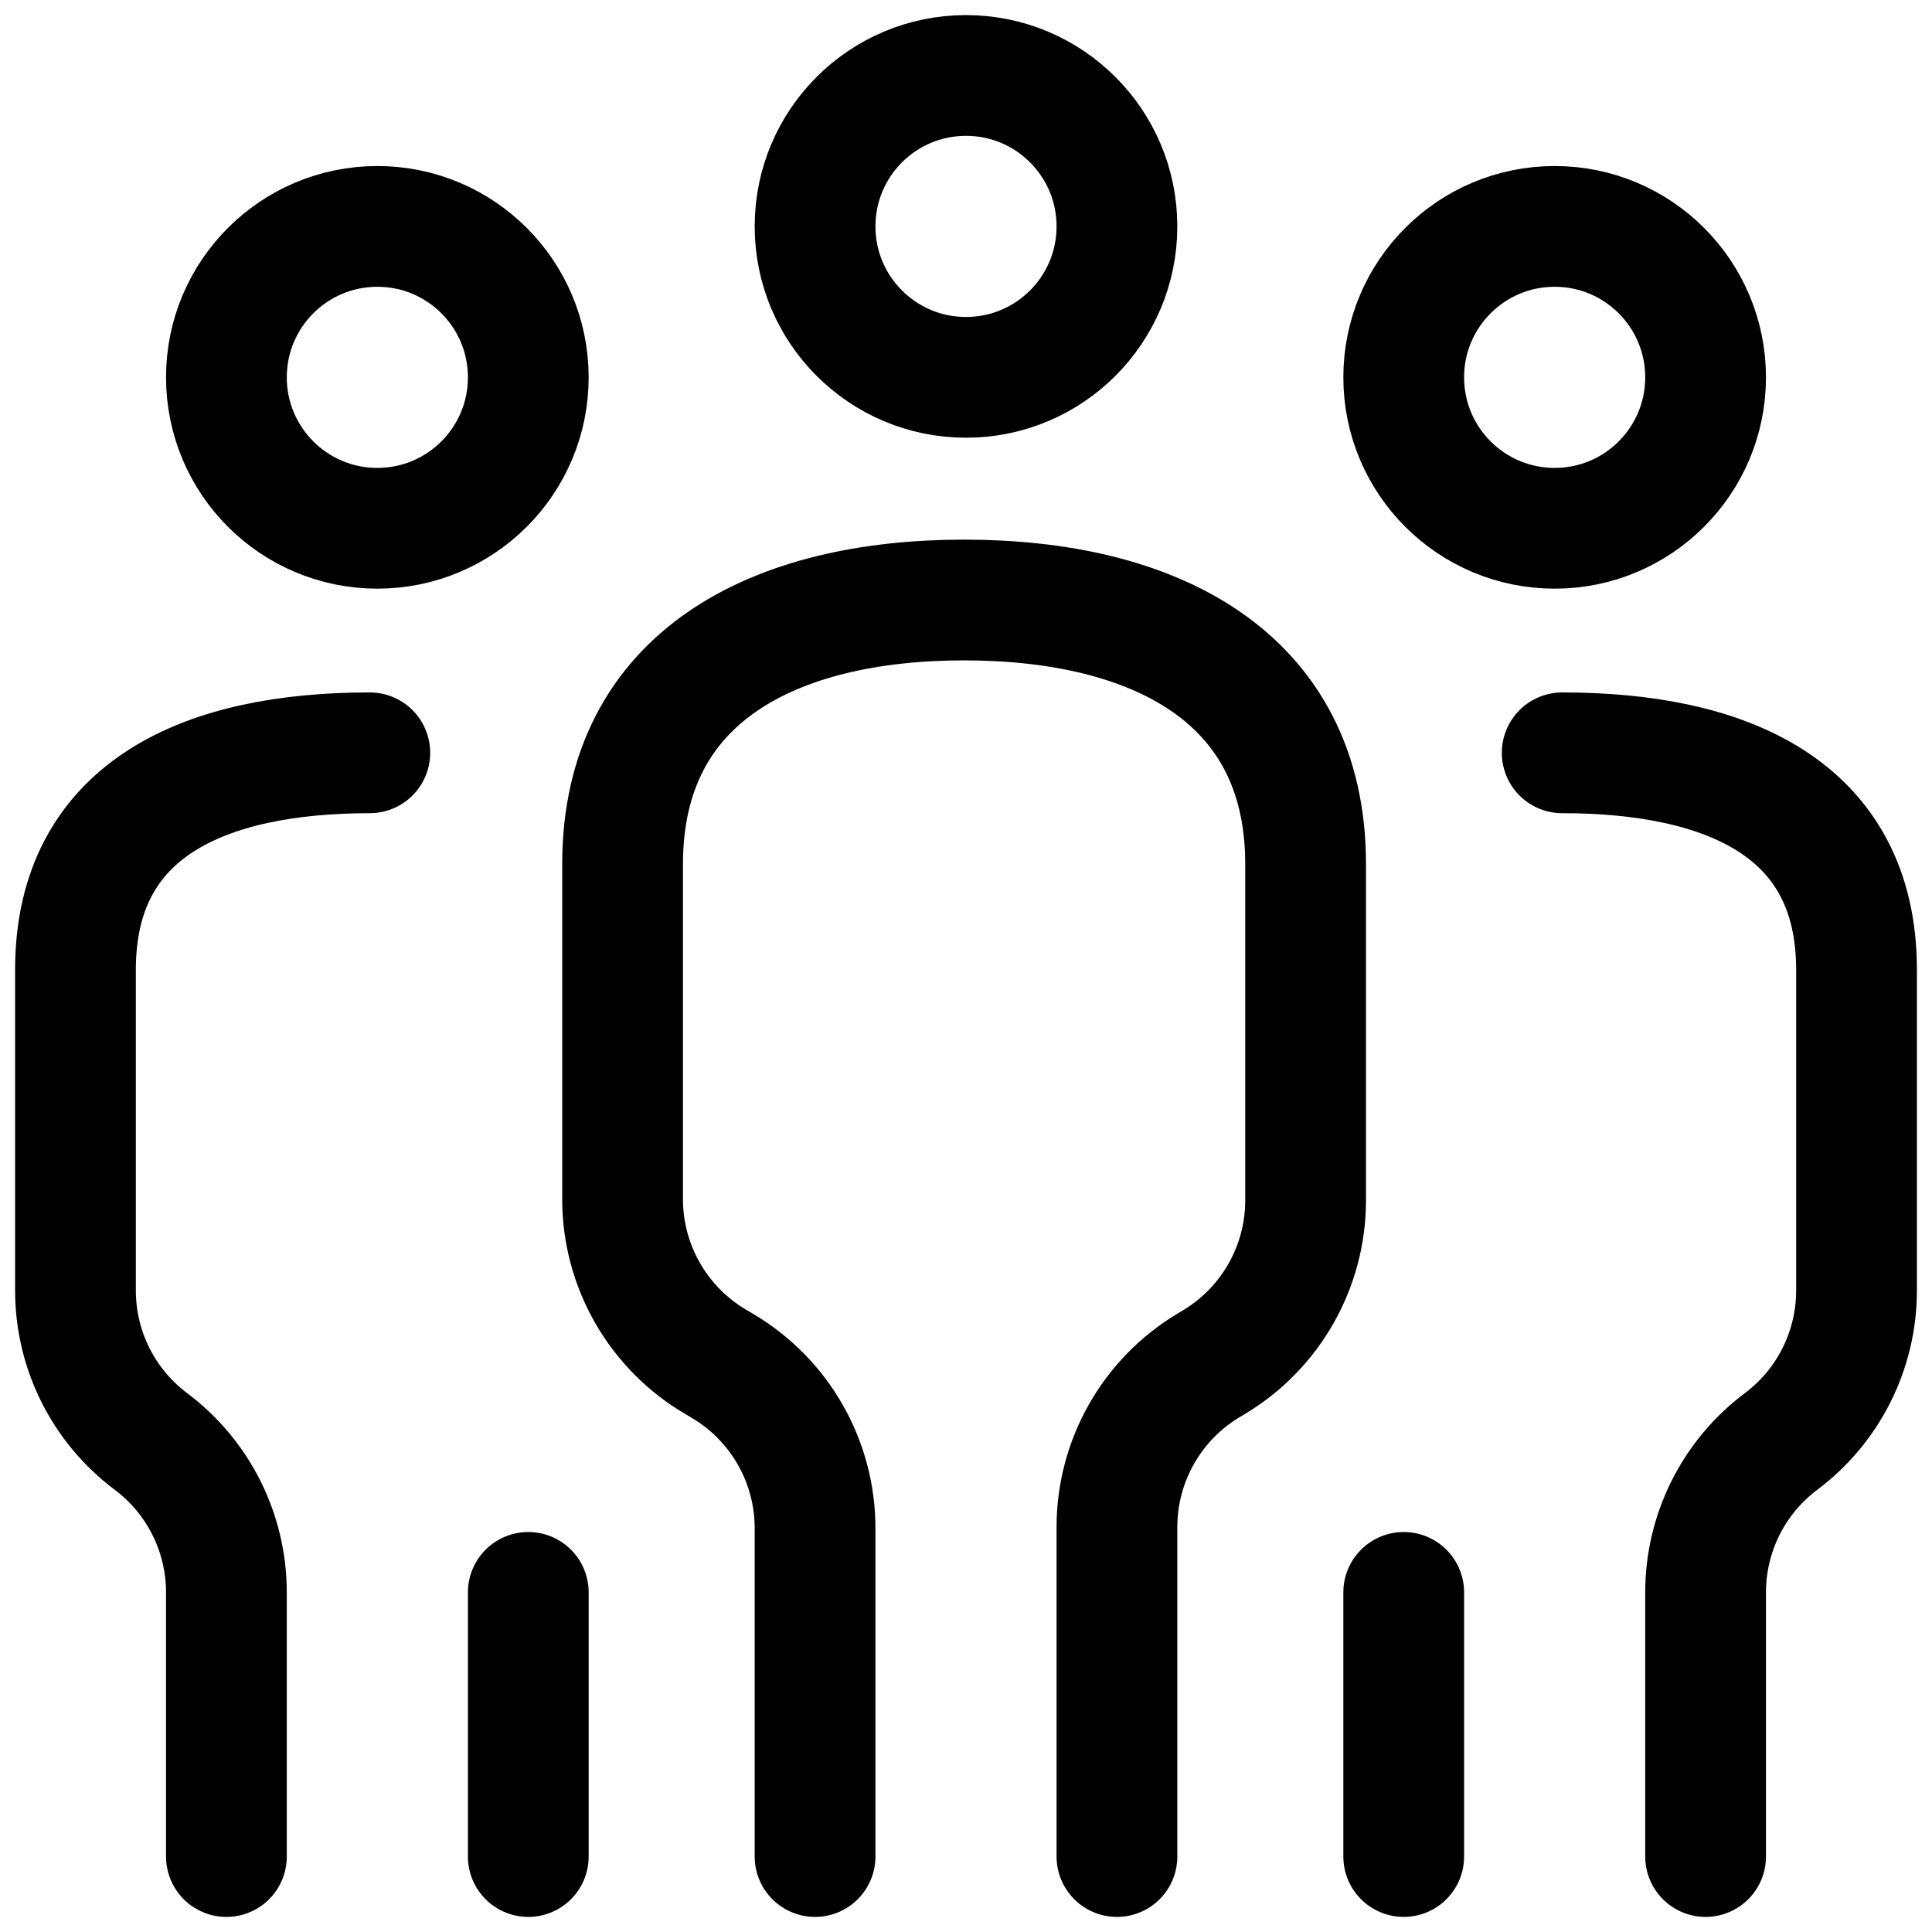
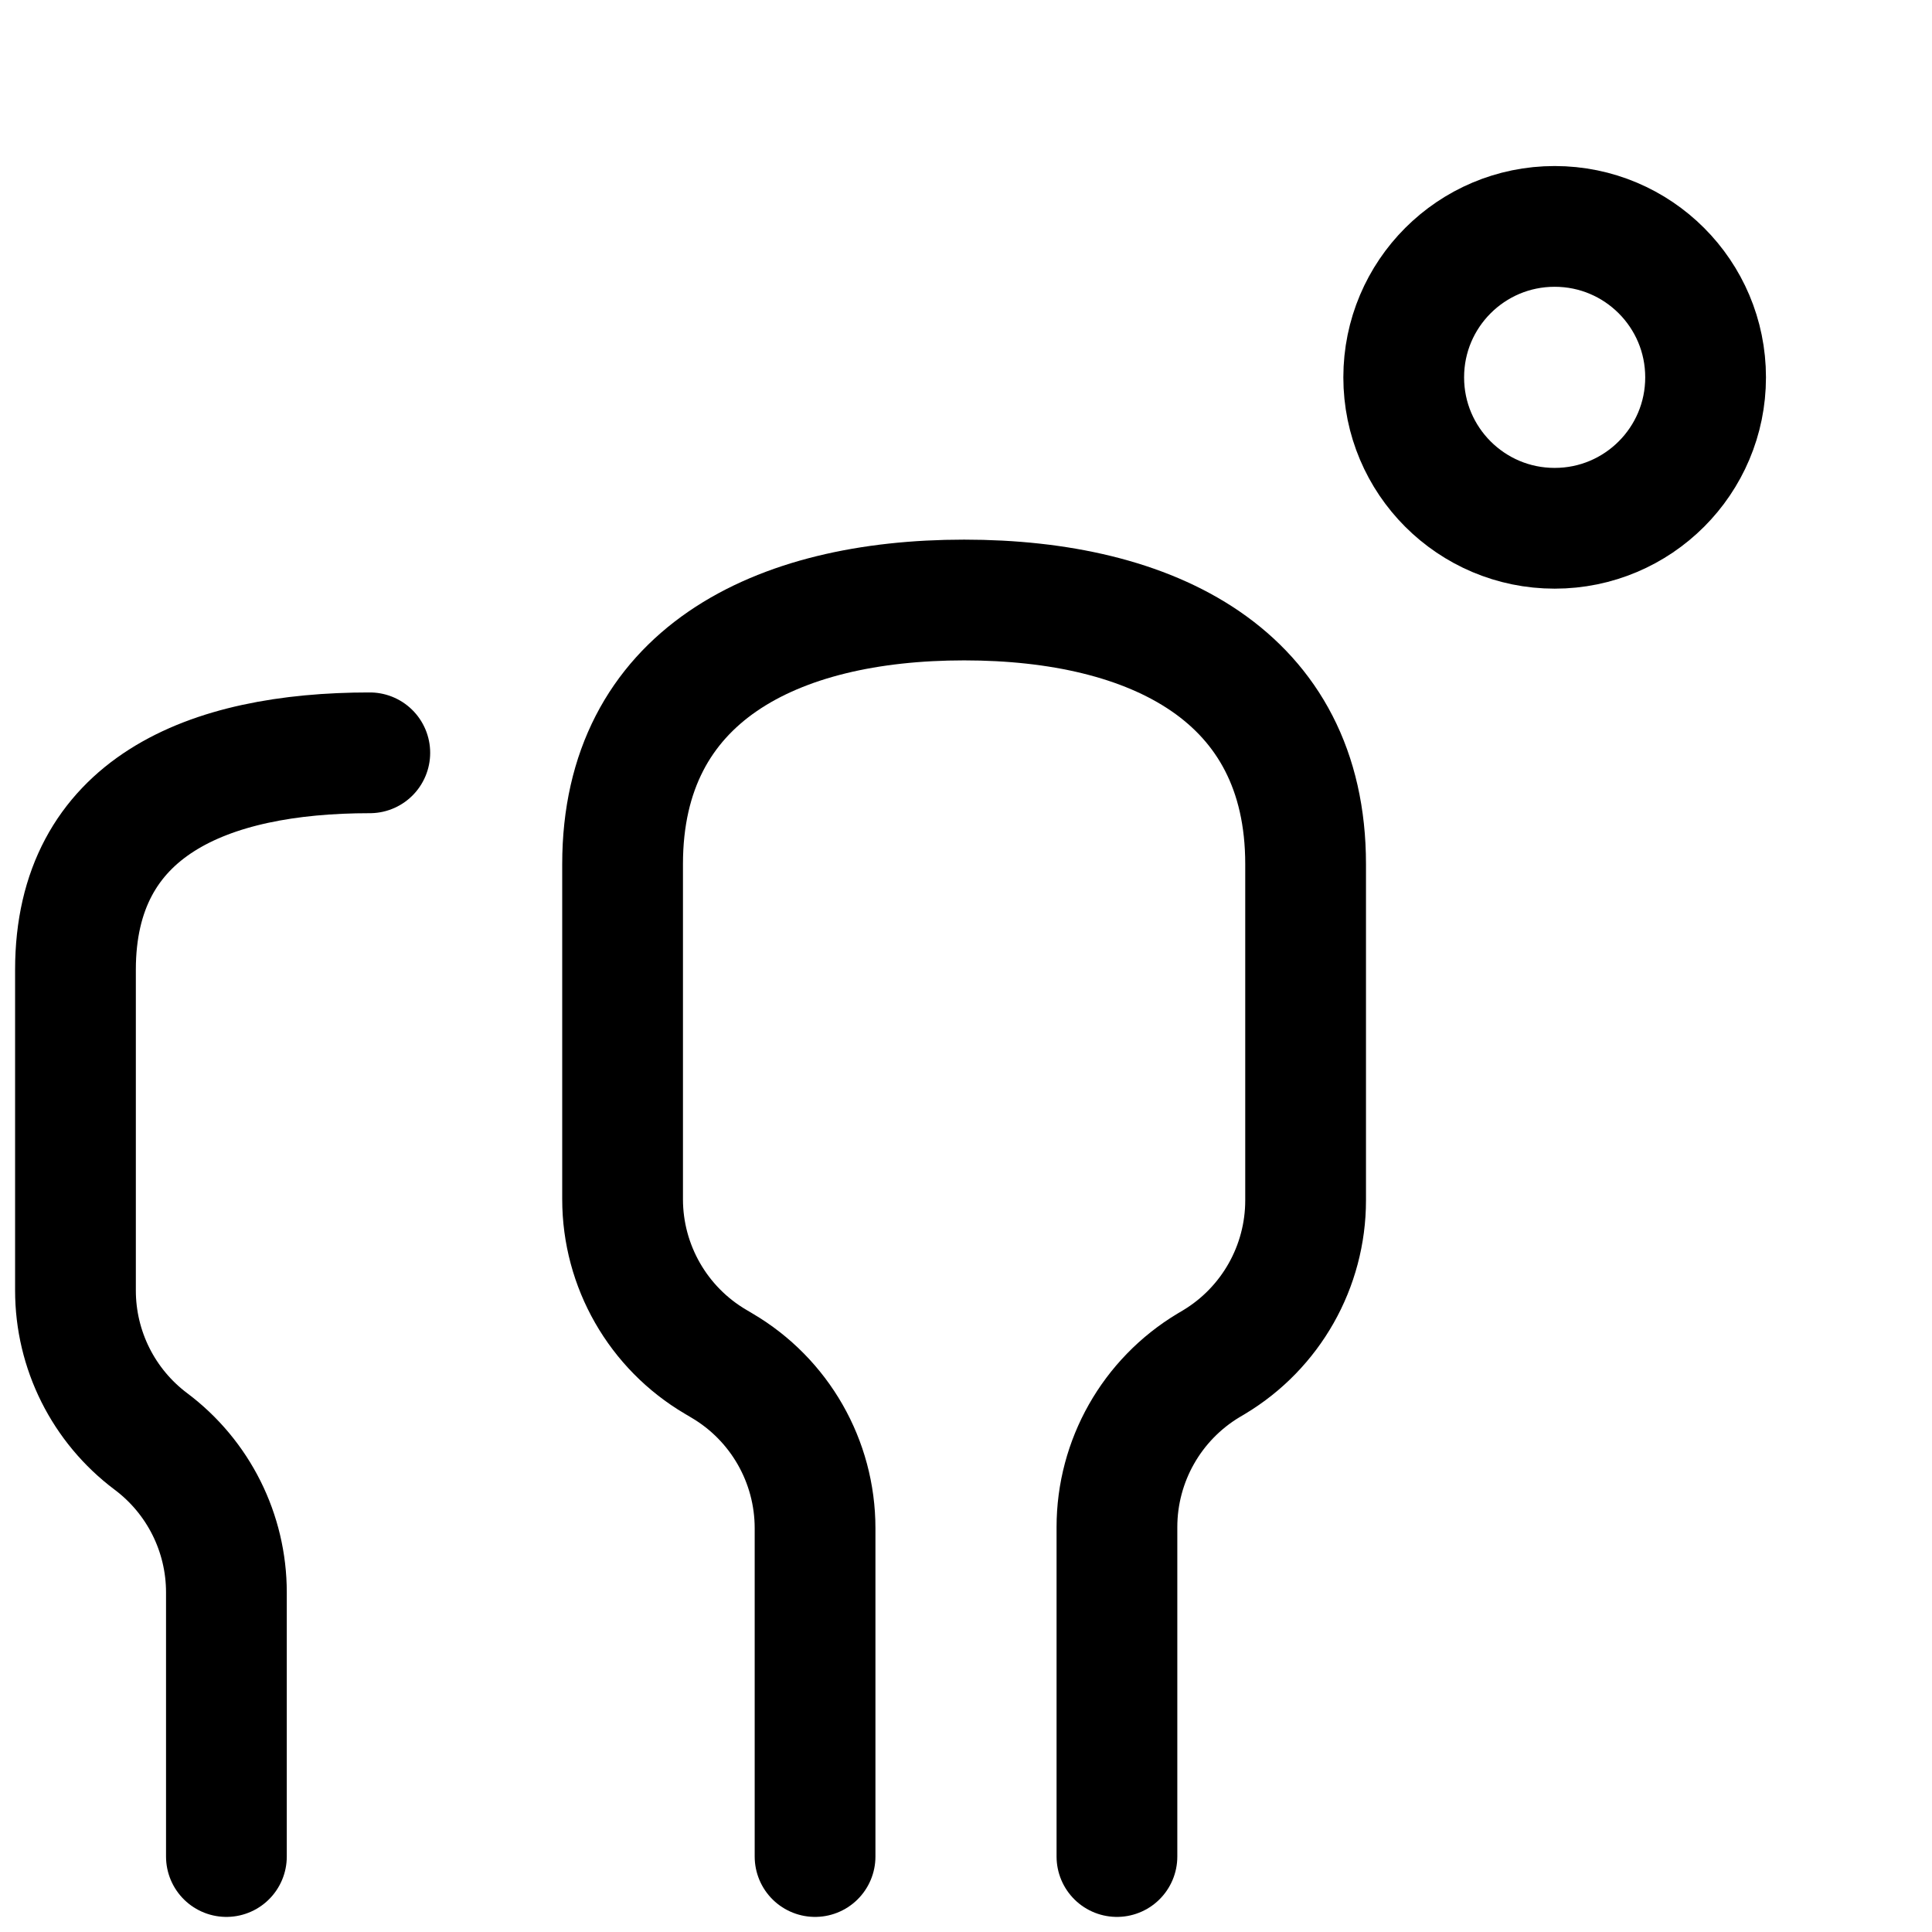
<svg xmlns="http://www.w3.org/2000/svg" width="32" height="32" viewBox="0 0 32 32" fill="none">
  <g clip-path="url(#clip0_979_2495)">
-     <path d="M13.5 3.75C13.5 2.369 14.619 1.25 16 1.25C17.381 1.25 18.5 2.369 18.5 3.75C18.5 5.131 17.381 6.25 16 6.25C14.619 6.25 13.5 5.131 13.5 3.75Z" stroke="black" stroke-width="2" stroke-miterlimit="10" stroke-linecap="round" stroke-linejoin="round" />
    <path d="M13.5 30.75V25.312C13.5 24.205 12.914 23.18 11.959 22.619L11.853 22.556C10.899 21.995 10.312 20.97 10.312 19.863V14.312C10.312 11.189 12.845 9.938 15.969 9.938C19.093 9.938 21.625 11.189 21.625 14.312V19.881C21.625 20.979 21.049 21.996 20.108 22.561L20.017 22.615C19.076 23.18 18.5 24.197 18.5 25.294V30.75" stroke="black" stroke-width="2" stroke-miterlimit="10" stroke-linecap="round" stroke-linejoin="round" />
-     <path d="M3.75 6.25C3.75 4.869 4.869 3.75 6.25 3.75C7.631 3.75 8.75 4.869 8.75 6.25C8.75 7.631 7.631 8.75 6.25 8.75C4.869 8.75 3.75 7.631 3.75 6.25Z" stroke="black" stroke-width="2" stroke-miterlimit="10" stroke-linecap="round" stroke-linejoin="round" />
-     <path d="M8.75 30.75V26.375" stroke="black" stroke-width="2" stroke-miterlimit="10" stroke-linecap="round" stroke-linejoin="round" />
    <path d="M3.75 30.75V26.375C3.75 25.391 3.287 24.465 2.5 23.875C1.713 23.285 1.25 22.359 1.25 21.375V16.062C1.25 13.37 3.433 12.469 6.125 12.469" stroke="black" stroke-width="2" stroke-miterlimit="10" stroke-linecap="round" stroke-linejoin="round" />
    <path d="M28.25 6.25C28.25 4.869 27.131 3.75 25.75 3.75C24.369 3.75 23.25 4.869 23.25 6.25C23.25 7.631 24.369 8.75 25.75 8.75C27.131 8.75 28.25 7.631 28.25 6.25Z" stroke="black" stroke-width="2" stroke-miterlimit="10" stroke-linecap="round" stroke-linejoin="round" />
-     <path d="M23.25 30.75V26.375" stroke="black" stroke-width="2" stroke-miterlimit="10" stroke-linecap="round" stroke-linejoin="round" />
-     <path d="M28.25 30.75V26.375C28.25 25.391 28.713 24.465 29.5 23.875C30.287 23.285 30.75 22.359 30.75 21.375V16.062C30.75 13.37 28.567 12.469 25.875 12.469" stroke="black" stroke-width="2" stroke-miterlimit="10" stroke-linecap="round" stroke-linejoin="round" />
  </g>
  <defs>
    <clipPath id="clip0_979_2495">
      <rect width="32" height="32" fill="white" />
    </clipPath>
  </defs>
</svg>